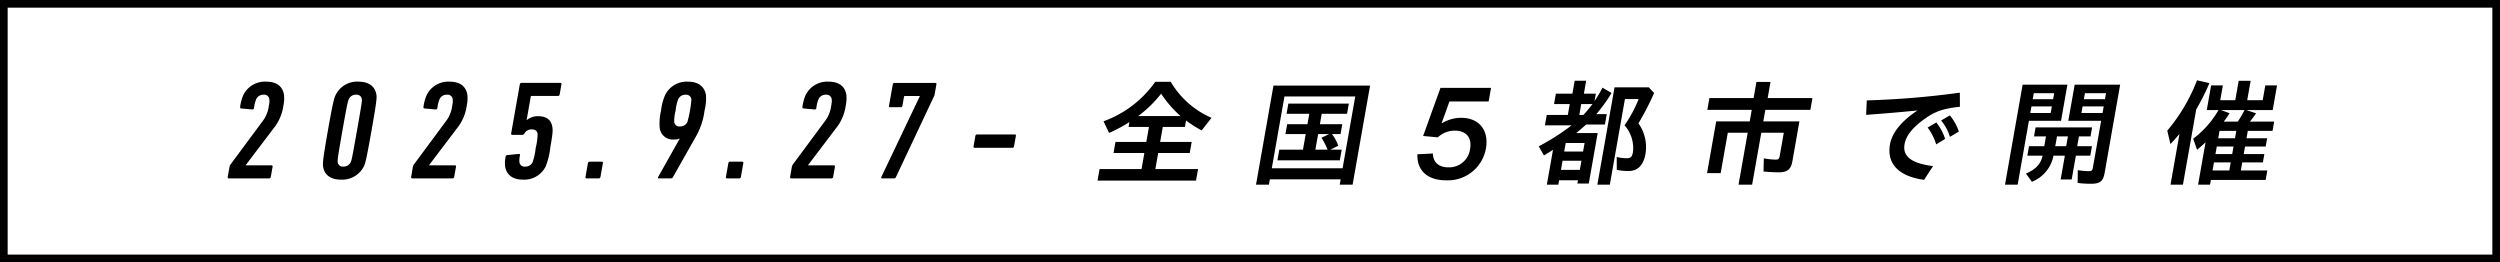
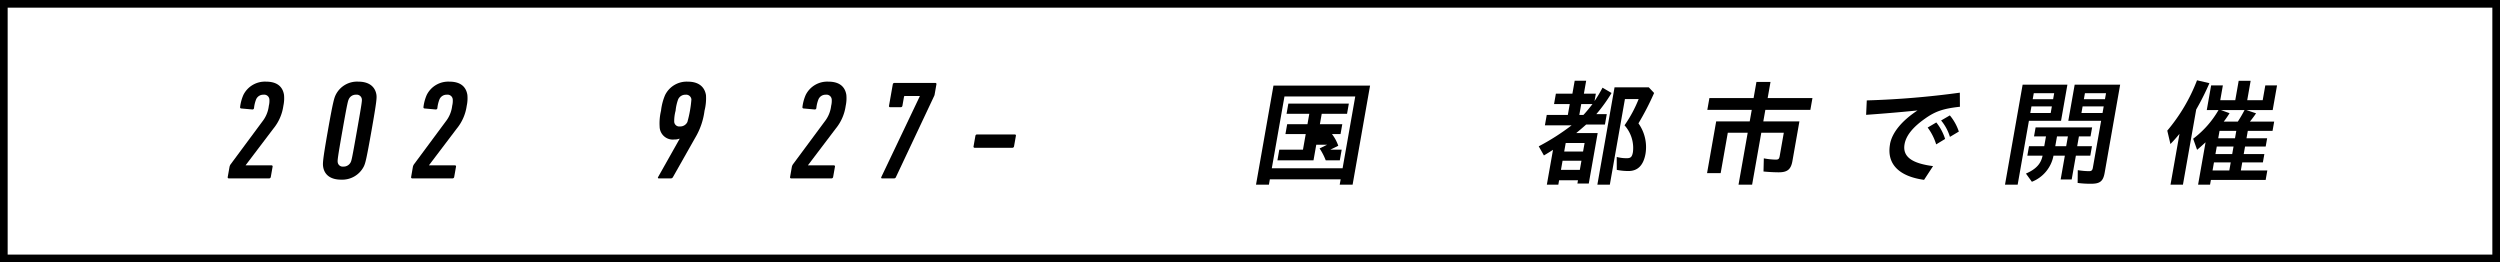
<svg xmlns="http://www.w3.org/2000/svg" width="489.933" height="51.393" viewBox="0 0 489.933 51.393">
  <g id="Group_448" data-name="Group 448" transform="translate(-245.773 -461.641)">
    <path id="Path_2106" data-name="Path 2106" d="M76.686,446.14a1.336,1.336,0,0,1,.237-.551l6.2-8.365a6.078,6.078,0,0,0,1.27-3.082,3.99,3.99,0,0,0,.111-1.265,1.02,1.02,0,0,0-1.153-.908,1.513,1.513,0,0,0-1.446.908,6.315,6.315,0,0,0-.412,1.706.311.311,0,0,1-.384.275l-2.145-.193c-.163-.027-.227-.137-.193-.33a8.388,8.388,0,0,1,.631-2.311,4.71,4.71,0,0,1,4.456-2.614c2.1,0,3.244.935,3.511,2.587a6.924,6.924,0,0,1-.127,2.146,9.016,9.016,0,0,1-1.965,4.484l-5.424,7.155,0,.028H84.9a.216.216,0,0,1,.231.275l-.354,2.008a.325.325,0,0,1-.328.276h-7.88a.216.216,0,0,1-.231-.276Z" transform="translate(214.063 48.232)" />
    <path id="Path_2107" data-name="Path 2107" d="M107.358,439.012c1.018-5.778,1.242-6.411,1.549-7.044a4.669,4.669,0,0,1,4.419-2.559c2.012,0,3.277.908,3.544,2.559.084.633.057,1.266-.962,7.044s-1.215,6.412-1.521,7.044a4.739,4.739,0,0,1-4.447,2.559c-2.012,0-3.276-.908-3.516-2.559-.084-.632-.084-1.265.935-7.044m3.033,7.044a1.543,1.543,0,0,0,1.436-.853c.175-.358.266-.715,1.231-6.191s1-5.833.952-6.191a1.013,1.013,0,0,0-1.135-.853,1.5,1.5,0,0,0-1.408.853c-.174.358-.294.715-1.259,6.191s-.973,5.834-.925,6.191a.984.984,0,0,0,1.107.853" transform="translate(202.671 48.232)" />
    <path id="Path_2108" data-name="Path 2108" d="M134.555,446.14a1.336,1.336,0,0,1,.237-.551l6.2-8.365a6.077,6.077,0,0,0,1.27-3.082,3.99,3.99,0,0,0,.111-1.265,1.02,1.02,0,0,0-1.153-.908,1.513,1.513,0,0,0-1.446.908,6.315,6.315,0,0,0-.412,1.706.311.311,0,0,1-.384.275l-2.145-.193c-.163-.027-.227-.137-.193-.33a8.389,8.389,0,0,1,.631-2.311,4.71,4.71,0,0,1,4.456-2.614c2.1,0,3.244.935,3.511,2.587a6.925,6.925,0,0,1-.127,2.146,9.016,9.016,0,0,1-1.965,4.484l-5.424,7.155,0,.028h5.057a.216.216,0,0,1,.231.275l-.354,2.008a.325.325,0,0,1-.328.276h-7.88a.216.216,0,0,1-.231-.276Z" transform="translate(192.127 48.232)" />
-     <path id="Path_2109" data-name="Path 2109" d="M163.963,444.281a.358.358,0,0,1,.31-.33l2.218-.221c.2-.027.325.056.287.276a4.1,4.1,0,0,0-.116,1.294.994.994,0,0,0,1.125.907,1.523,1.523,0,0,0,1.468-.88,12.435,12.435,0,0,0,.6-2.78,11.321,11.321,0,0,0,.373-2.752c-.089-.6-.487-.88-1.158-.88a1.545,1.545,0,0,0-1.431.825.459.459,0,0,1-.463.248h-1.9a.216.216,0,0,1-.231-.275l1.7-9.631a.324.324,0,0,1,.328-.276h7.6a.216.216,0,0,1,.231.276l-.354,2.007a.324.324,0,0,1-.328.276h-5.141a.18.18,0,0,0-.2.165l-.805,4.568h.028a3.383,3.383,0,0,1,2.176-.771c1.732,0,2.635.744,2.853,2.2.089.6.066,1.21-.428,4.017a13.852,13.852,0,0,1-.892,3.632,4.683,4.683,0,0,1-4.451,2.587c-2.068,0-3.239-.963-3.506-2.614a6.142,6.142,0,0,1,.106-1.872" transform="translate(180.9 48.081)" />
-     <path id="Path_2110" data-name="Path 2110" d="M189.726,454.944a.323.323,0,0,1,.328-.274h2.375a.215.215,0,0,1,.231.274l-.481,2.725a.324.324,0,0,1-.328.275h-2.374a.215.215,0,0,1-.231-.275Z" transform="translate(171.265 38.657)" />
    <path id="Path_2111" data-name="Path 2111" d="M216.357,440.635l-.046-.055a2.343,2.343,0,0,1-.979.165,2.579,2.579,0,0,1-2.883-2.5,10.486,10.486,0,0,1,.273-3.137,10.835,10.835,0,0,1,.79-3.054,4.712,4.712,0,0,1,4.461-2.642c2.1,0,3.29.991,3.558,2.642a9.806,9.806,0,0,1-.287,3.054,13.709,13.709,0,0,1-1.831,5.311l-4.343,7.677a.474.474,0,0,1-.44.275h-2.319c-.2,0-.26-.11-.143-.3Zm1.542-3.356a22.671,22.671,0,0,0,.776-4.4,1.035,1.035,0,0,0-1.152-.908,1.541,1.541,0,0,0-1.446.908,8.976,8.976,0,0,0-.5,2.229,7.756,7.756,0,0,0-.272,2.174.99.99,0,0,0,1.126.908,1.541,1.541,0,0,0,1.473-.908" transform="translate(162.595 48.232)" />
-     <path id="Path_2112" data-name="Path 2112" d="M234.05,454.944a.323.323,0,0,1,.328-.274h2.375a.215.215,0,0,1,.231.274l-.481,2.725a.324.324,0,0,1-.328.275H233.8a.215.215,0,0,1-.231-.275Z" transform="translate(154.463 38.657)" />
    <path id="Path_2113" data-name="Path 2113" d="M254.163,446.14a1.336,1.336,0,0,1,.237-.551l6.2-8.365a6.078,6.078,0,0,0,1.27-3.082,3.963,3.963,0,0,0,.111-1.265,1.02,1.02,0,0,0-1.153-.908,1.513,1.513,0,0,0-1.446.908,6.314,6.314,0,0,0-.412,1.706.31.31,0,0,1-.384.275l-2.145-.193c-.163-.027-.227-.137-.193-.33a8.41,8.41,0,0,1,.631-2.311,4.71,4.71,0,0,1,4.456-2.614c2.1,0,3.244.935,3.511,2.587a6.94,6.94,0,0,1-.126,2.146,9.021,9.021,0,0,1-1.965,4.484l-5.424,7.155-.006.028h5.057a.216.216,0,0,1,.232.275l-.355,2.008a.324.324,0,0,1-.328.276h-7.88a.215.215,0,0,1-.23-.276Z" transform="translate(146.787 48.232)" />
    <path id="Path_2114" data-name="Path 2114" d="M290.146,432.423l.01-.055H287.25a.18.18,0,0,0-.2.166l-.31,1.761a.324.324,0,0,1-.328.274h-2.068a.215.215,0,0,1-.231-.274l.742-4.21a.324.324,0,0,1,.329-.275h7.991a.215.215,0,0,1,.23.275l-.359,2.036a1.121,1.121,0,0,1-.109.3l-7.456,15.822a.393.393,0,0,1-.412.276h-2.319c-.168,0-.233-.111-.1-.358Z" transform="translate(135.882 48.081)" />
    <path id="Path_2115" data-name="Path 2115" d="M311.726,448.41l.364-2.063a.324.324,0,0,1,.328-.275h7.376a.216.216,0,0,1,.231.275l-.365,2.063a.323.323,0,0,1-.328.275h-7.375a.216.216,0,0,1-.232-.275" transform="translate(124.836 41.916)" />
-     <path id="Path_2116" data-name="Path 2116" d="M351.258,446.562h8.225l.555-3.145h-6.042l.383-2.172h6.042l.518-2.941h-4l.168-.95a29.861,29.861,0,0,1-3.982,2.126l-1.09-2.284a21.215,21.215,0,0,0,10.14-7.738h3.033a17.112,17.112,0,0,0,7.991,7.059l-1.929,2.466a20.2,20.2,0,0,1-3.057-1.947l-.224,1.267H363.65l-.519,2.941h6.181l-.383,2.172h-6.18l-.554,3.145h8.363l-.4,2.262h-19.3Zm15.868-10.385a22.227,22.227,0,0,1-3.8-4.389,23.991,23.991,0,0,1-4.5,4.389Z" transform="translate(110 48.214)" />
-     <path id="Path_2117" data-name="Path 2117" d="M404.3,430.659h18.931l-3.423,19.413h-2.527l.184-1.041H403.59l-.183,1.041h-2.528Zm13.547,16.2,2.482-14.073H406.454l-2.481,14.073Zm-12.407-3.642h4.641l.539-3.055h-3.975l.343-1.945h3.975l.359-2.036h-4.457l.351-1.991h11.855l-.351,1.991h-4.962l-.359,2.036h4.388l-.343,1.945h-1.677A8.04,8.04,0,0,1,417,442.447l-1.56.769h2.228L417.3,445.3H405.075Zm9.465,0a12.05,12.05,0,0,0-1.2-2.33l1.483-.725h-2.137l-.539,3.055Z" transform="translate(91.039 47.758)" />
-     <path id="Path_2118" data-name="Path 2118" d="M451.825,444.382l3.034-.15c.033,1.817,1.24,2.713,3.059,2.713a4.136,4.136,0,0,0,4.225-3.609c.373-2.115-.657-3.583-3.008-3.583a4.8,4.8,0,0,0-3.315,1.318l-2.884-.273,3.407-9.433h9.906l-.469,2.663H458.1l-1.534,4.256.047.024a7.25,7.25,0,0,1,3.777-1.07c3.563,0,5.475,2.489,4.856,6a7.565,7.565,0,0,1-7.824,6.247c-3.614,0-5.727-1.916-5.6-5.1" transform="translate(71.729 47.491)" />
+     <path id="Path_2117" data-name="Path 2117" d="M404.3,430.659h18.931l-3.423,19.413h-2.527l.184-1.041H403.59l-.183,1.041h-2.528Zm13.547,16.2,2.482-14.073H406.454l-2.481,14.073Zm-12.407-3.642h4.641l.539-3.055h-3.975l.343-1.945h3.975l.359-2.036h-4.457l.351-1.991h11.855l-.351,1.991h-4.962l-.359,2.036h4.388l-.343,1.945h-1.677A8.04,8.04,0,0,1,417,442.447l-1.56.769h2.228L417.3,445.3H405.075m9.465,0a12.05,12.05,0,0,0-1.2-2.33l1.483-.725h-2.137l-.539,3.055Z" transform="translate(91.039 47.758)" />
    <path id="Path_2119" data-name="Path 2119" d="M492.908,442.659c-.469.317-1.215.769-1.781,1.108l-1.017-1.788a44.59,44.59,0,0,0,6.447-4.117h-5.238l.359-2.036h4.135l.375-2.127h-3.079l.359-2.036h3.239l.447-2.534h2.251l-.447,2.534H501.3l-.255,1.448a26.057,26.057,0,0,0,1.566-2.625l1.769,1.041a30.477,30.477,0,0,1-2.982,4.14h2.045l-.359,2.036H499.41c-.844.748-1.329,1.155-1.949,1.675h4.2l-1.744,9.887h-2.228l.111-.634h-3.7l-.151.86H491.7Zm5.256,3.937.315-1.788h-3.7l-.315,1.788Zm.634-3.6.3-1.674h-3.7L495.1,443Zm.07-7.172c.505-.521,1.182-1.359,1.777-2.127h-2.206l-.375,2.127Zm6.1-5.408h6.709l1.045,1.109a53.472,53.472,0,0,1-3.071,5.951,8.033,8.033,0,0,1,1.386,5.95c-.4,2.263-1.517,3.393-3.332,3.393a11.606,11.606,0,0,1-2.3-.226l-.013-2.534a7.34,7.34,0,0,0,1.978.249c.782,0,1.036-.271,1.2-1.2a6.654,6.654,0,0,0-1.647-5.249,25.245,25.245,0,0,0,2.766-5.136H507l-2.956,16.765H501.6Z" transform="translate(57.214 48.338)" />
    <path id="Path_2120" data-name="Path 2120" d="M551.2,439.449h-3.9l-1.4,7.919h-2.665l1.787-10.136h6.571l.4-2.263h-8.707l.407-2.308h8.661l.558-3.167h2.757l-.558,3.167h8.776l-.407,2.308h-8.822l-.4,2.263h7.076l-1.369,7.76c-.291,1.652-.989,2.217-2.688,2.217-.9,0-2.1-.068-2.982-.158l.064-2.579a13.127,13.127,0,0,0,2.345.248c.529,0,.667-.135.771-.723l.8-4.548h-4.411l-1.8,10.181H549.4Z" transform="translate(37.077 48.2)" />
    <path id="Path_2121" data-name="Path 2121" d="M598.109,443c.407-2.308,2.357-4.638,5.4-6.63-4.069.407-6.935.634-10.076.861l.131-2.829a170.4,170.4,0,0,0,18.234-1.516l.019,2.761c-3.372.362-4.9.95-6.817,2.307-2.228,1.562-3.714,3.213-4.033,5.023-.443,2.512,1.539,3.779,5.583,4.3l-1.761,2.692c-4.778-.656-7.373-3.008-6.674-6.968m7.379-3.28,1.692-1a9.921,9.921,0,0,1,1.727,3.235l-1.75,1.064a10.773,10.773,0,0,0-1.669-3.3m2.633-1.381,1.715-1a9.747,9.747,0,0,1,1.762,3.168l-1.745,1.041a9.183,9.183,0,0,0-1.731-3.213" transform="translate(18.049 46.916)" />
    <path id="Path_2122" data-name="Path 2122" d="M640.725,430.368H649.5l-1.248,7.082h-6.295l-2.206,12.512h-2.481Zm.65,17.422c1.966-.861,2.931-1.9,3.26-3.508h-2.987l.327-1.855h2.987l.339-1.923h-2.343l.311-1.764h11.074l-.311,1.764h-2.275l-.339,1.923h2.895l-.327,1.855h-2.826l-.822,4.661h-2.16l.822-4.661h-2.229a6.863,6.863,0,0,1-4.233,5.114Zm4.851-11.878.228-1.29h-4l-.228,1.29Zm.475-2.693.207-1.177h-4l-.207,1.177Zm2.558,9.208.339-1.923h-2.137l-.339,1.923Zm2.246,7.2.029-2.512a13.86,13.86,0,0,0,2.215.2c.46,0,.648-.158.736-.656l1.624-9.208h-6.433l1.249-7.082h8.913L656.8,447.632c-.291,1.652-.907,2.149-2.63,2.149a18.7,18.7,0,0,1-2.66-.158m4.876-13.711.228-1.29h-4.136l-.227,1.29Zm.475-2.693.207-1.177h-4.135l-.207,1.177Z" transform="translate(1.429 47.869)" />
    <path id="Path_2123" data-name="Path 2123" d="M690.881,439.481c-.815.974-1.243,1.448-1.776,1.991l-.617-2.624a34.425,34.425,0,0,0,5.829-9.865l2.427.565a51.514,51.514,0,0,1-2.587,5.159l-2.6,14.729h-2.435Zm5.108,1.652c-.714.656-1.315,1.2-1.661,1.471l-.766-2.172a18.77,18.77,0,0,0,4.964-5.612h-2.3l.854-4.841h2.3l-.51,2.9h2.941l.67-3.8h2.343l-.67,3.8h3.032l.511-2.9h2.3l-.854,4.841h-5.146l1.887.634c-.282.43-.615.883-1.206,1.629h4.756l-.319,1.81h-4.848l-.255,1.448h4.044l-.287,1.629h-4.043l-.26,1.471h4.044l-.288,1.629h-4.043l-.279,1.584h5.192l-.327,1.855H697.032l-.163.928h-2.343Zm4.655,5.521.279-1.584h-3.285l-.279,1.584Zm.566-3.213.26-1.471h-3.285l-.26,1.471Zm.547-3.1.255-1.448h-3.285l-.255,1.448Zm.551-3.258a24.971,24.971,0,0,0,1.318-2.263h-4.617l1.683.612a17.737,17.737,0,0,1-1.141,1.652Z" transform="translate(-17.986 48.394)" />
    <rect id="Rectangle_373" data-name="Rectangle 373" width="488.433" height="49.893" transform="translate(246.523 462.391)" fill="none" stroke="#000" stroke-miterlimit="10" stroke-width="1.5" />
  </g>
</svg>